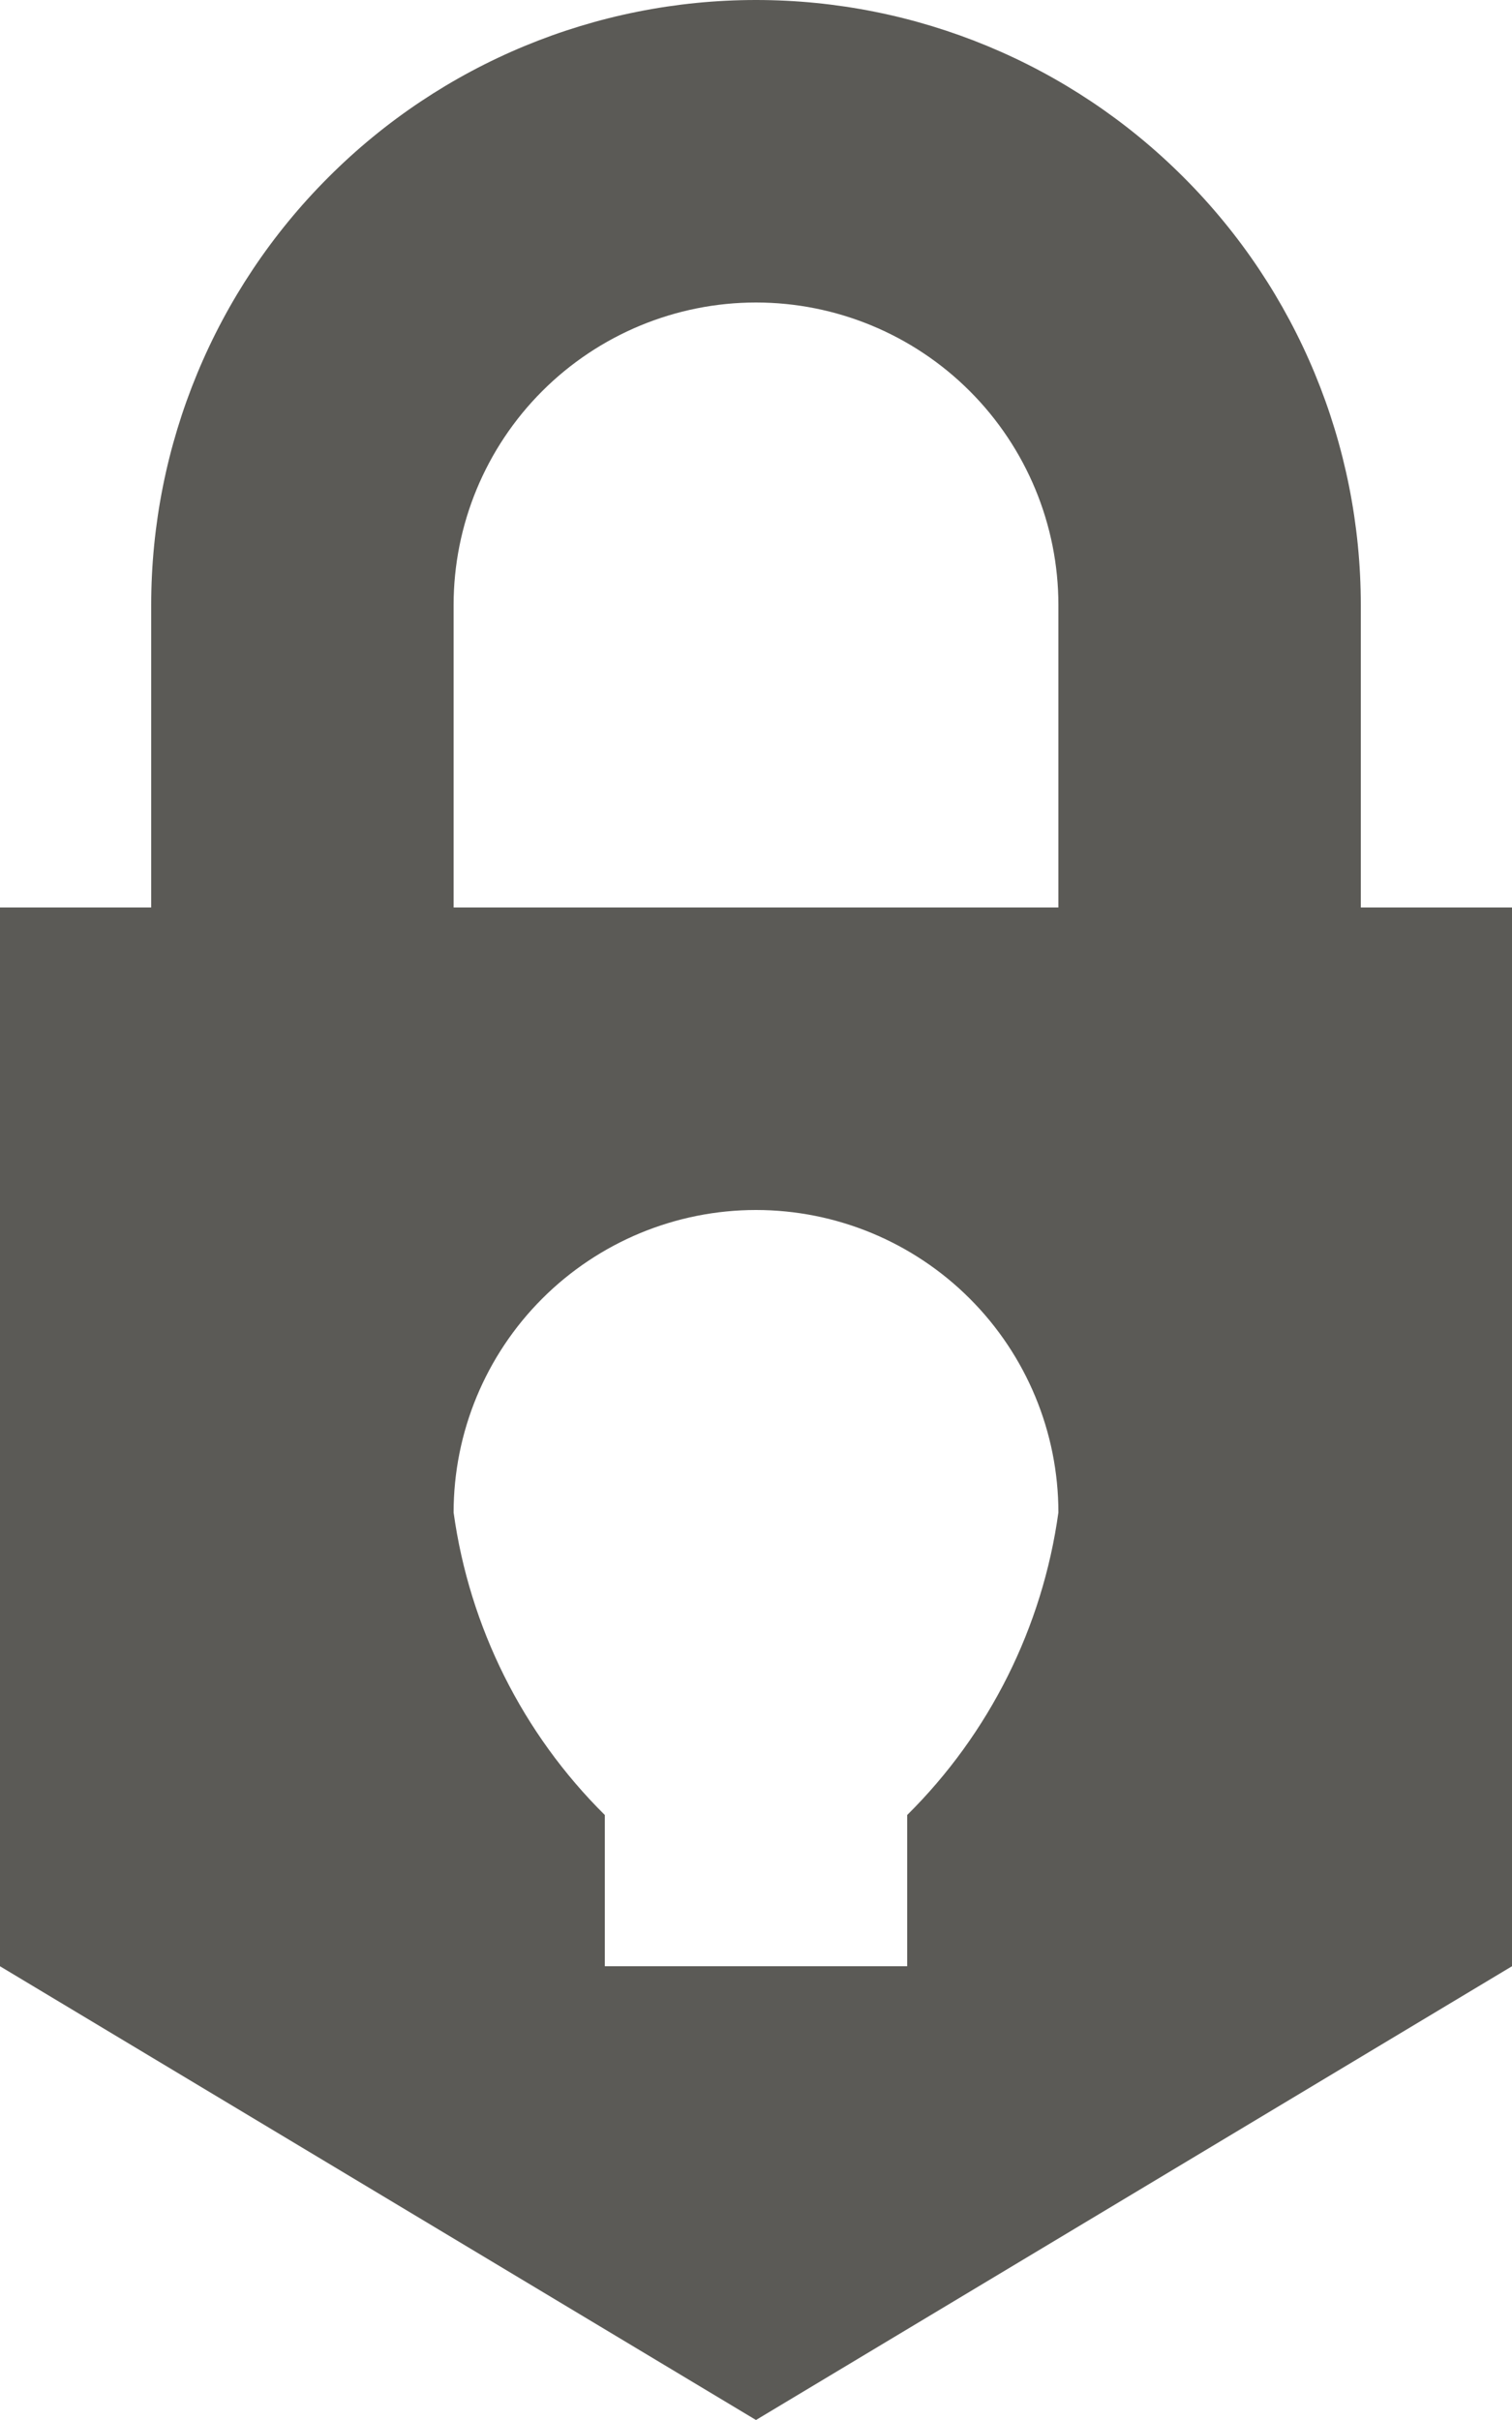
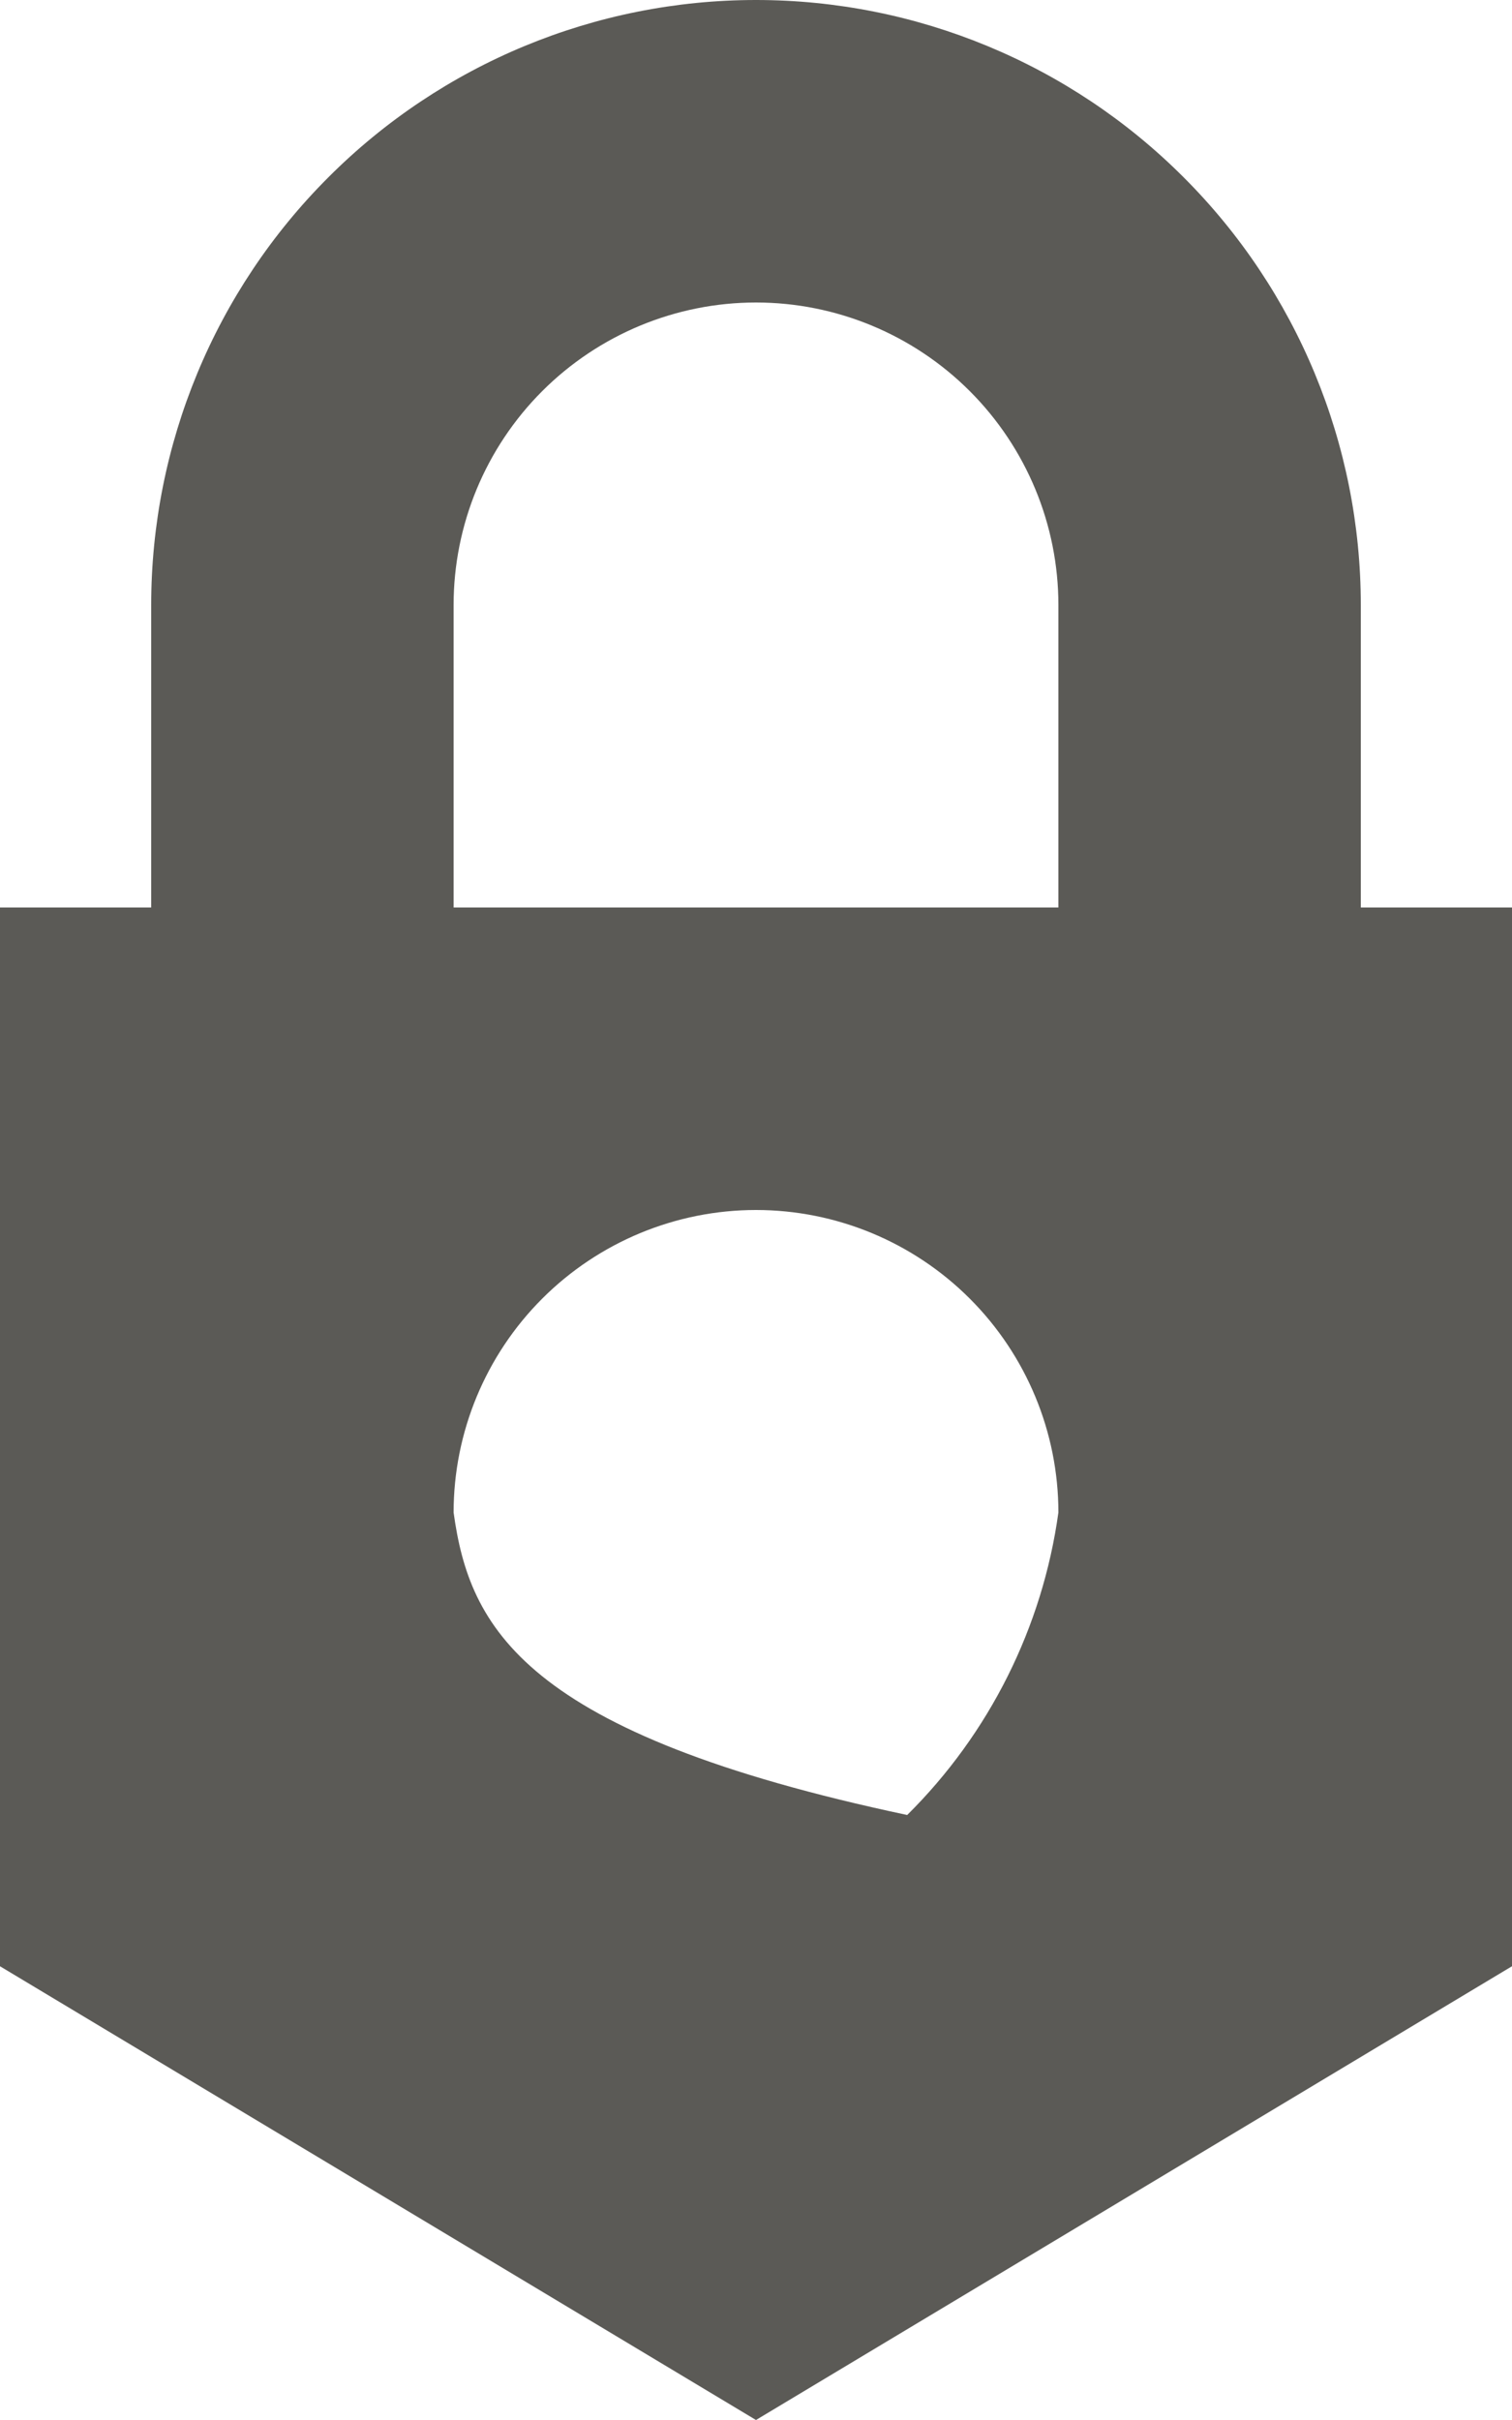
<svg xmlns="http://www.w3.org/2000/svg" width="10" height="16" viewBox="0 0 10 16" fill="none">
-   <path fill-rule="evenodd" clip-rule="evenodd" d="M9 6H3V4C3 3.47 3.211 2.961 3.586 2.586C3.961 2.211 4.47 2 5 2C5.53 2 6.039 2.211 6.414 2.586C6.789 2.961 7 3.47 7 4V6H9V4C9 2.939 8.579 1.922 7.828 1.172C7.078 0.421 6.061 0 5 0C3.939 0 2.922 0.421 2.172 1.172C1.421 1.922 1 2.939 1 4V6H0V13L5 16L10 13V6H9ZM6 12V13H4V12C3.456 11.461 3.105 10.758 3 10C3 9.47 3.211 8.961 3.586 8.586C3.961 8.211 4.47 8 5 8C5.53 8 6.039 8.211 6.414 8.586C6.789 8.961 7 9.47 7 10C6.895 10.758 6.544 11.461 6 12Z" fill="#5B5A56" />
+   <path fill-rule="evenodd" clip-rule="evenodd" d="M9 6H3V4C3 3.47 3.211 2.961 3.586 2.586C3.961 2.211 4.47 2 5 2C5.53 2 6.039 2.211 6.414 2.586C6.789 2.961 7 3.47 7 4V6H9V4C9 2.939 8.579 1.922 7.828 1.172C7.078 0.421 6.061 0 5 0C3.939 0 2.922 0.421 2.172 1.172C1.421 1.922 1 2.939 1 4V6H0V13L5 16L10 13V6H9ZM6 12V13V12C3.456 11.461 3.105 10.758 3 10C3 9.47 3.211 8.961 3.586 8.586C3.961 8.211 4.47 8 5 8C5.53 8 6.039 8.211 6.414 8.586C6.789 8.961 7 9.47 7 10C6.895 10.758 6.544 11.461 6 12Z" fill="#5B5A56" />
</svg>